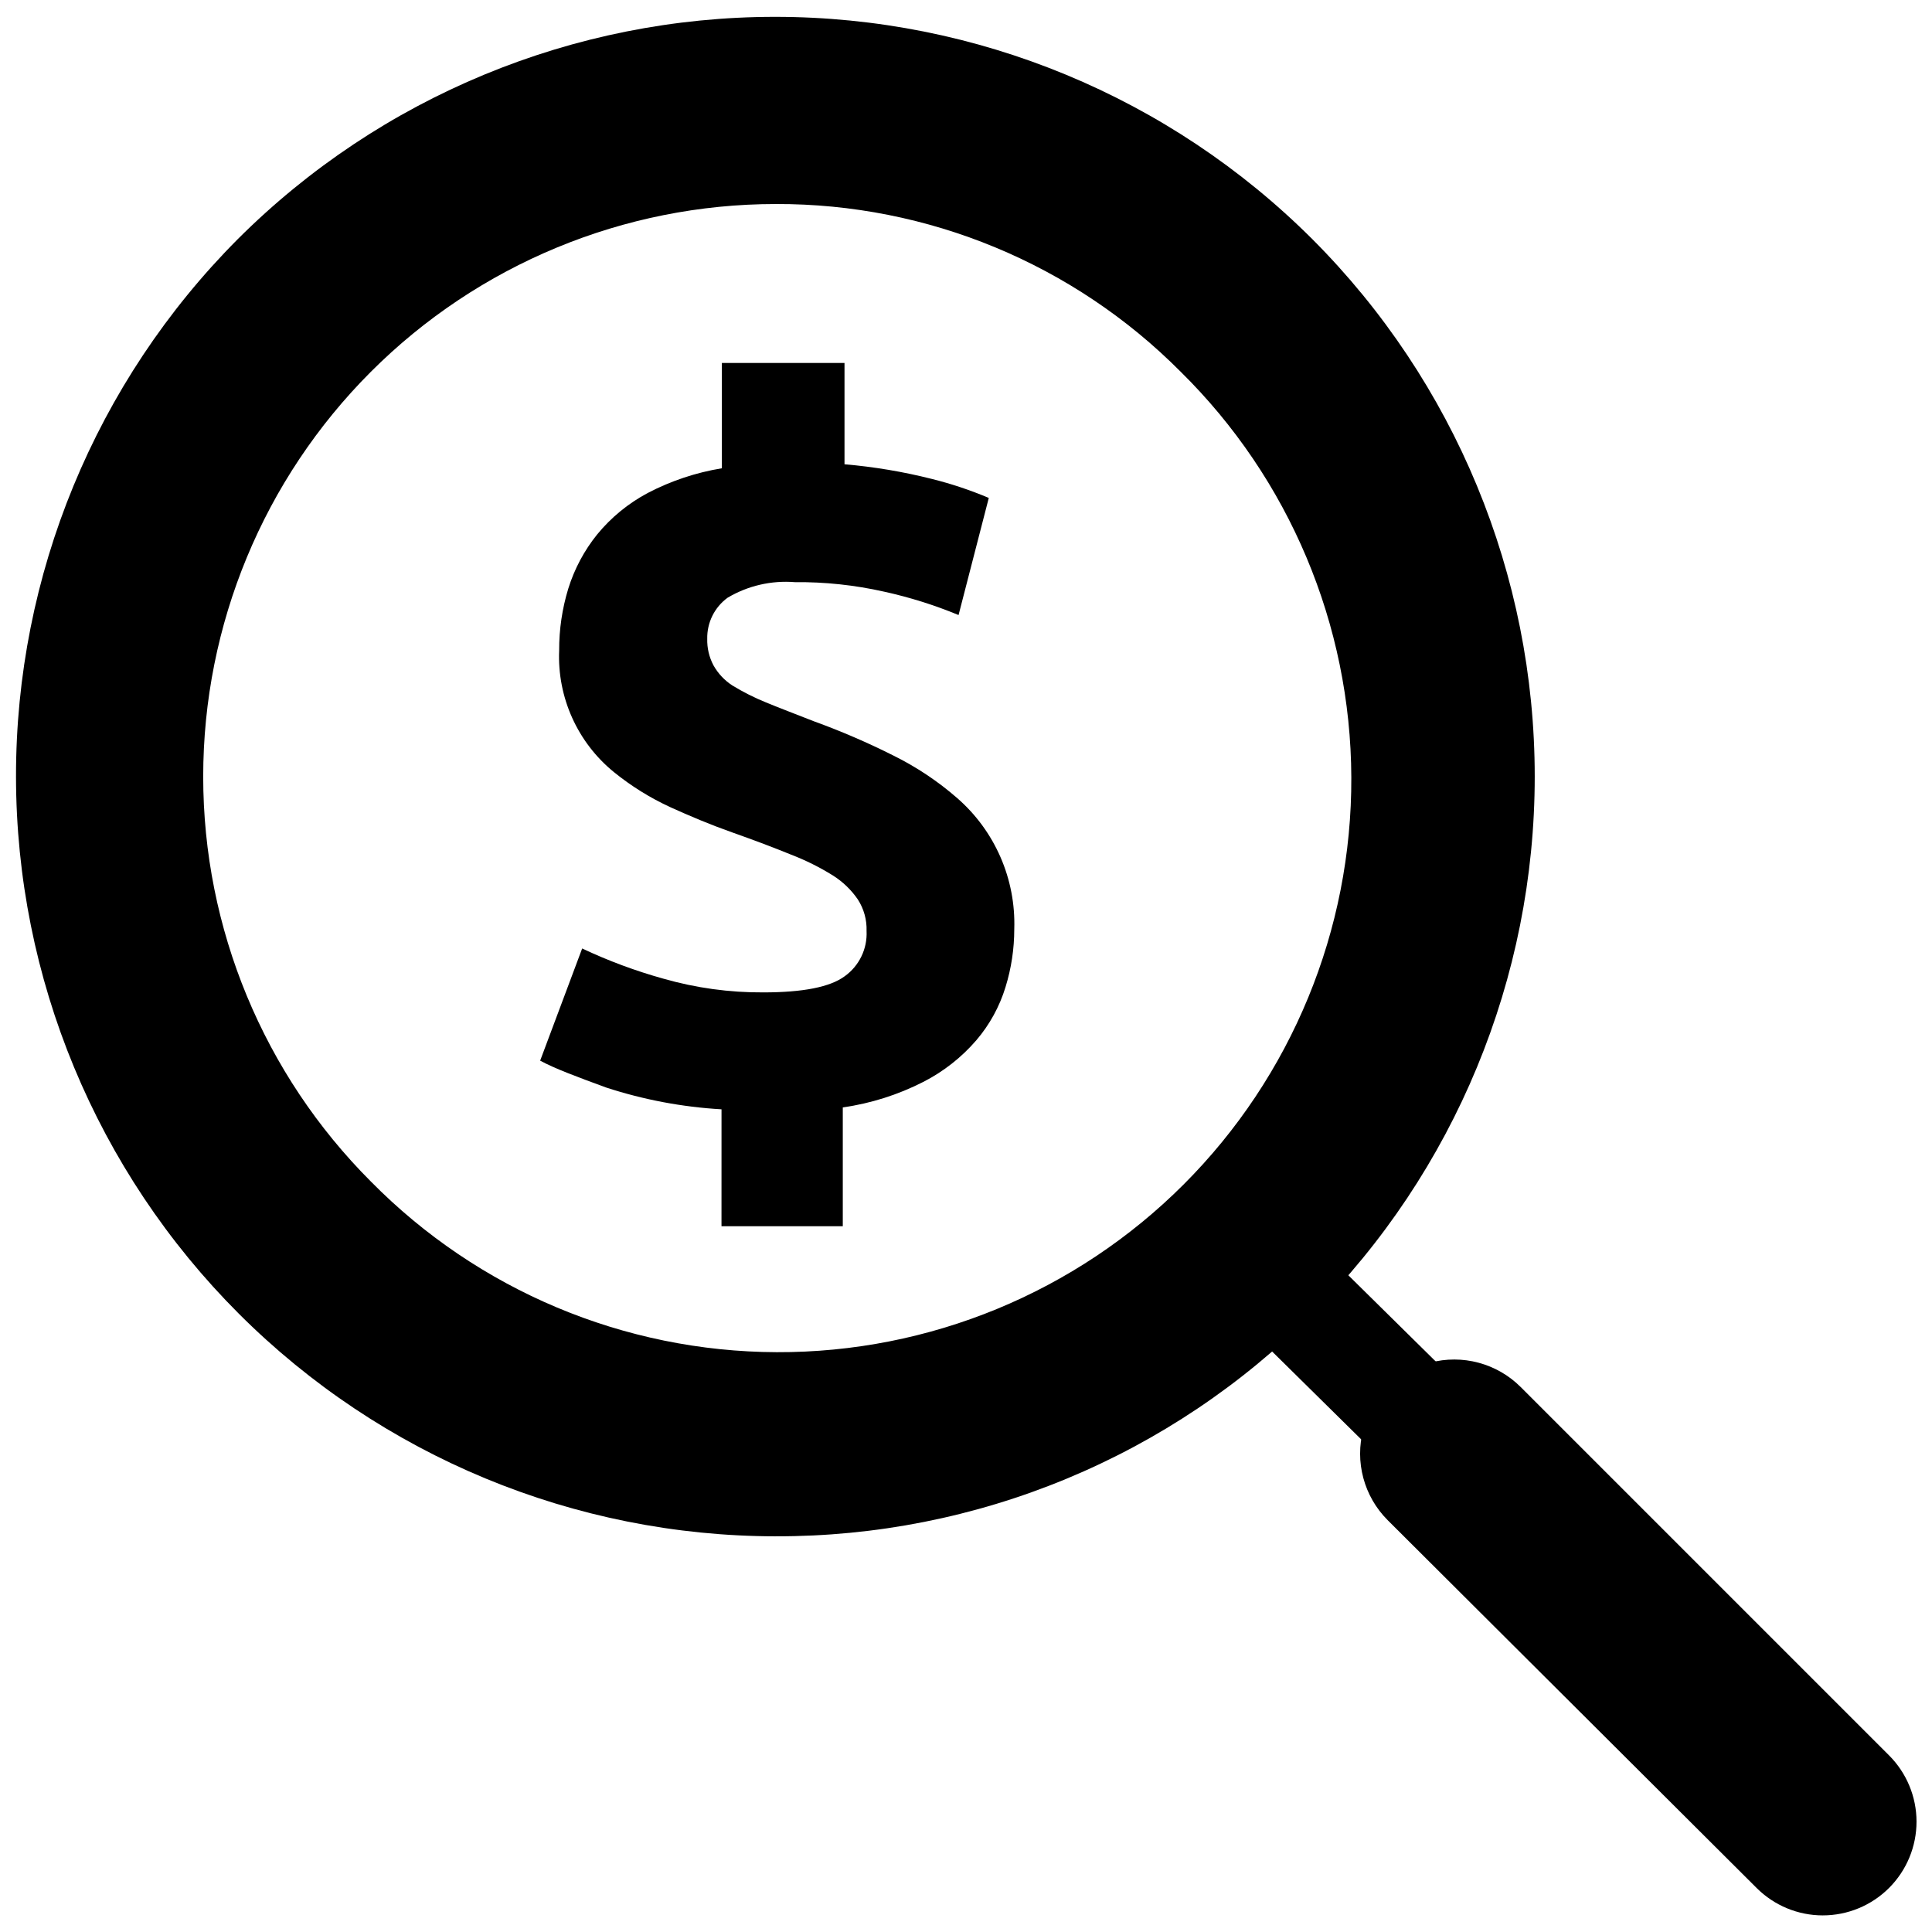
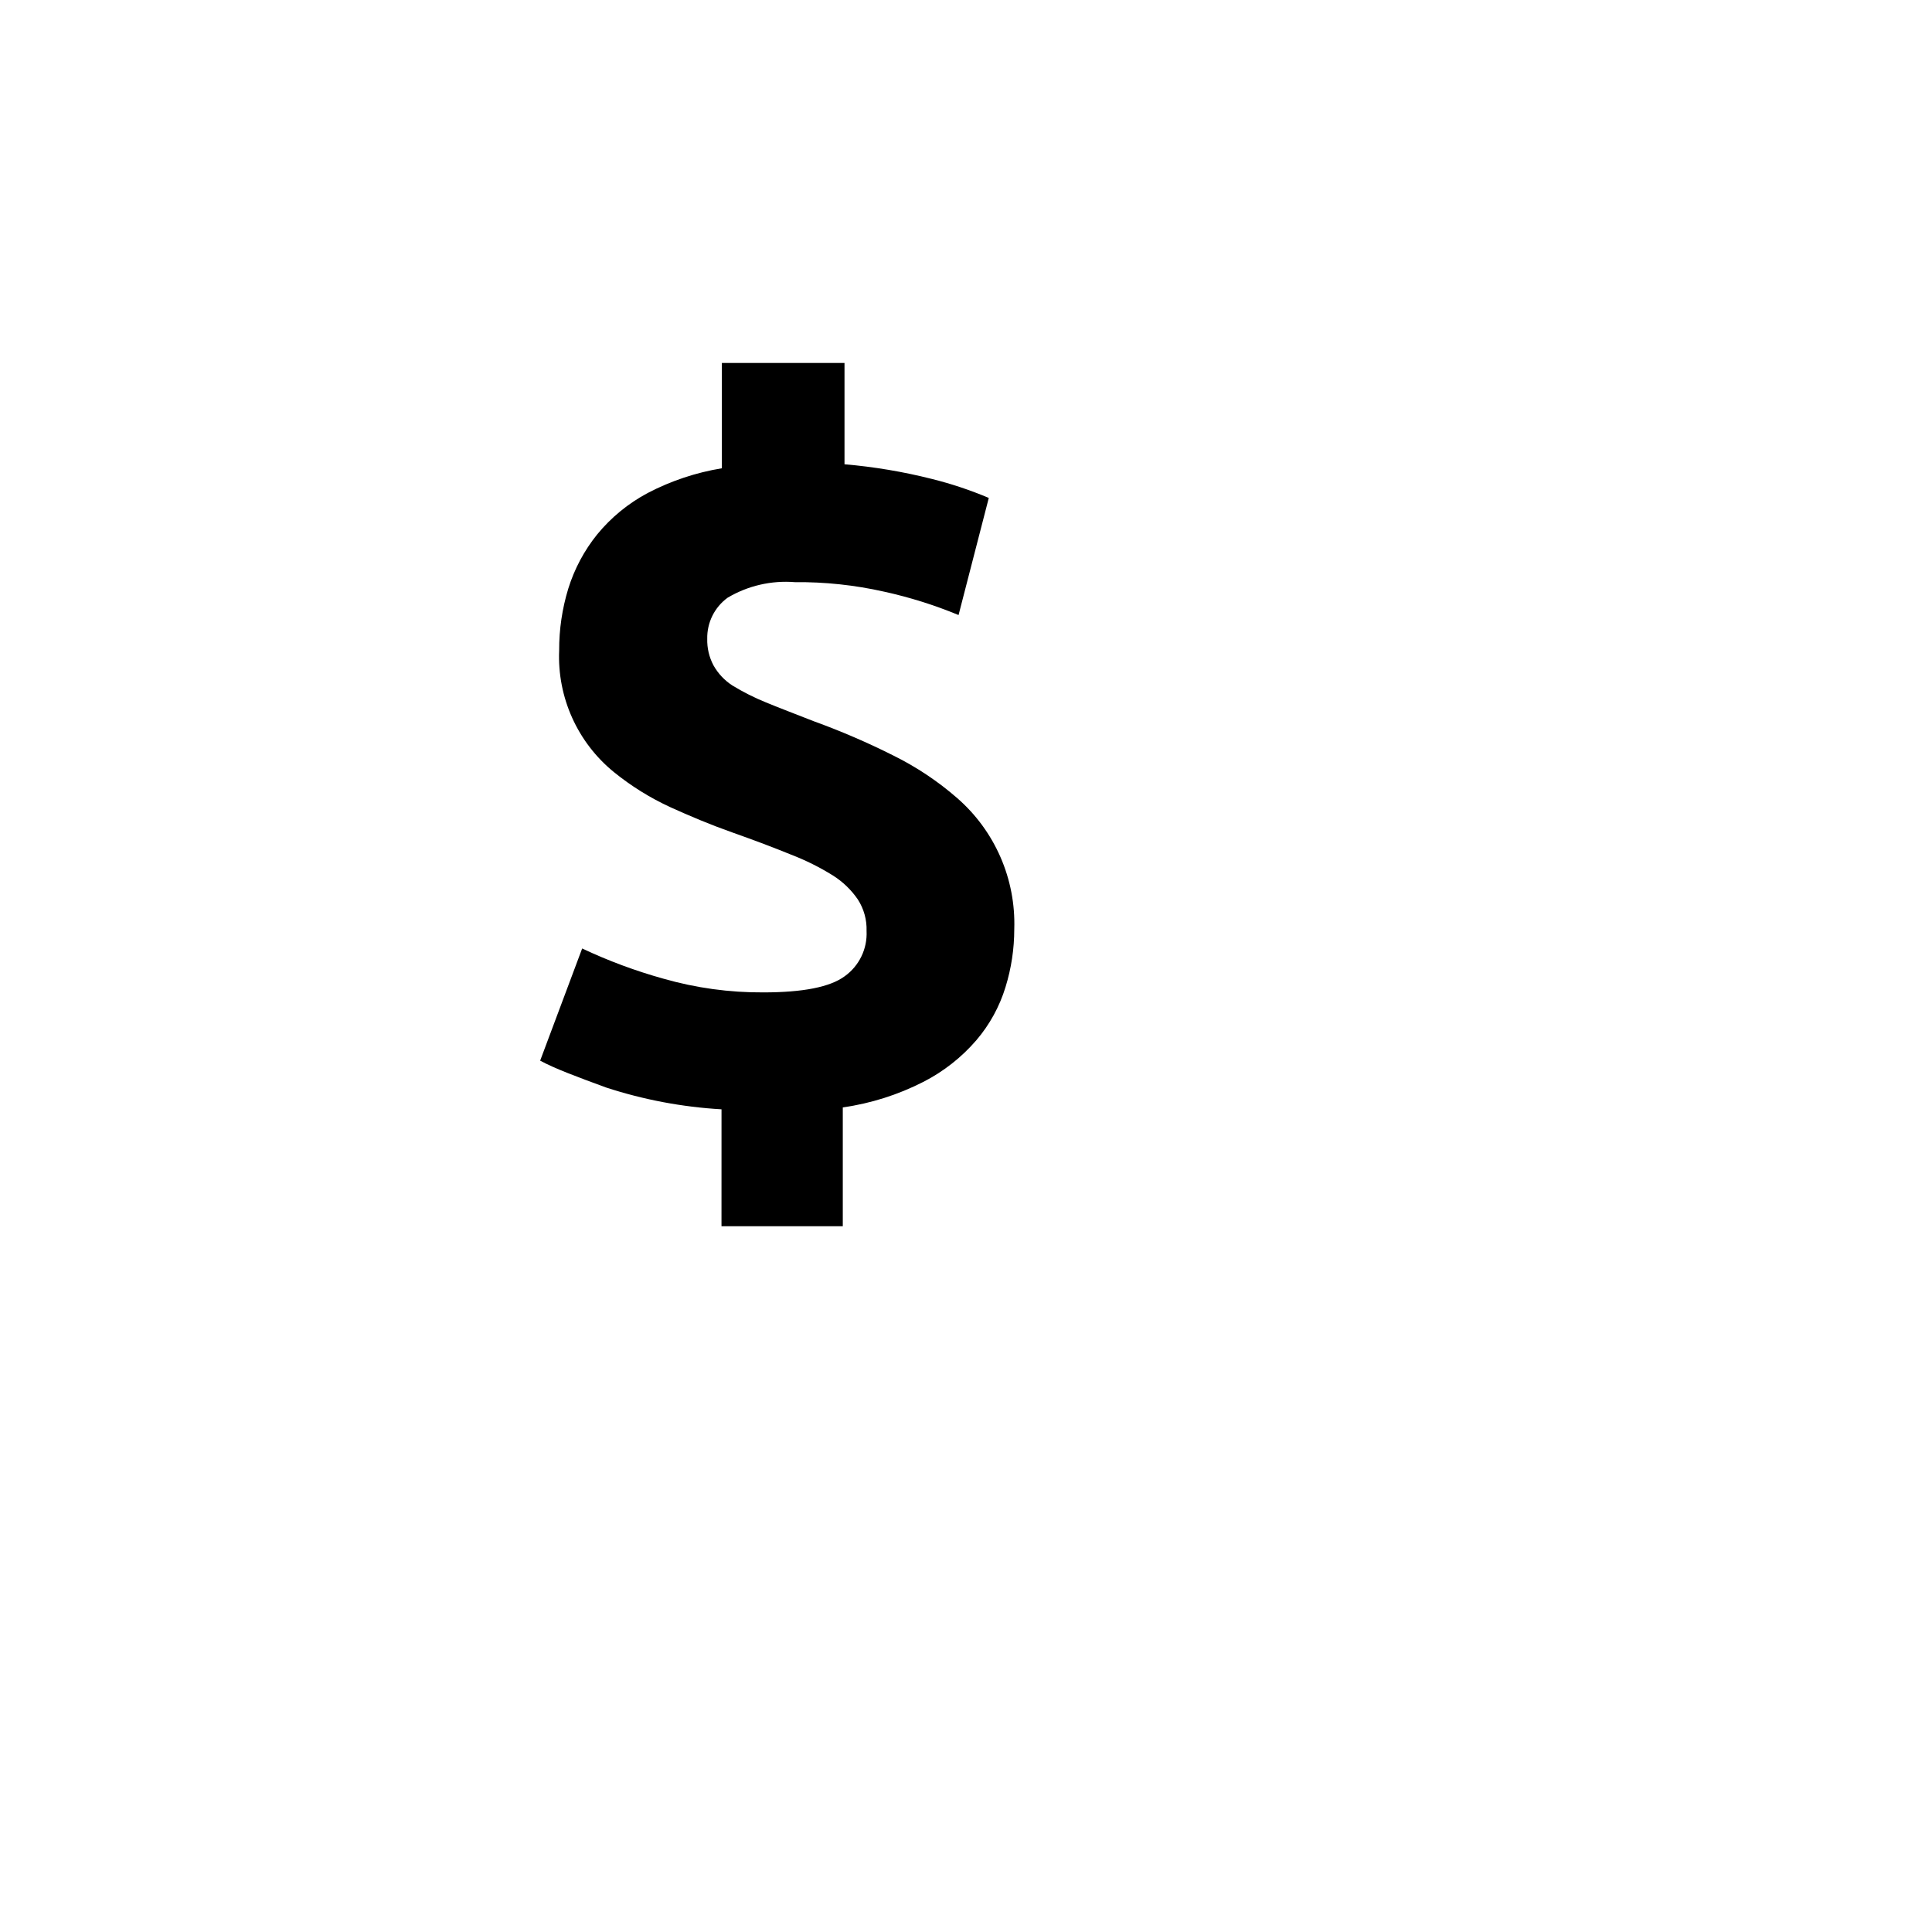
<svg xmlns="http://www.w3.org/2000/svg" width="800px" height="800px" version="1.1" viewBox="144 144 512 512">
  <defs>
    <clipPath id="b">
-       <path d="m504 504h147.9v147.9h-147.9z" />
-     </clipPath>
+       </clipPath>
    <clipPath id="a">
-       <path d="m148.09 148.09h402.91v403.91h-402.91z" />
-     </clipPath>
+       </clipPath>
  </defs>
  <g clip-path="url(#b)">
-     <path d="m627.07 651.6c-6.574 0.004-12.883-2.609-17.535-7.254l-97.789-97.488c-6.297-6.301-8.758-15.48-6.453-24.09 2.305-8.605 9.027-15.324 17.633-17.633 8.605-2.305 17.789 0.156 24.09 6.457l97.586 97.586c4.664 4.656 7.289 10.973 7.297 17.562 0.004 6.59-2.609 12.91-7.266 17.574-4.656 4.66-10.973 7.281-17.562 7.285z" />
-   </g>
-   <path d="m463.19 484.47 20.062-20.336 111.33 109.82-20.062 20.336z" />
+     </g>
  <g clip-path="url(#a)">
    <path d="m349.62 551.14c-53.387-0.039-104.57-21.258-142.33-59-37.754-37.746-58.992-88.926-59.047-142.31-0.059-53.387 21.074-104.61 58.75-142.44 37.785-37.73 89.004-58.926 142.4-58.926s104.62 21.195 142.4 58.926c37.734 37.785 58.926 89.004 58.926 142.4 0 53.402-21.191 104.62-58.926 142.4-18.625 18.734-40.781 33.59-65.188 43.707-24.402 10.117-50.57 15.297-76.988 15.238zm0-353.07c-40.25-0.004-78.852 15.98-107.32 44.441-28.461 28.461-44.449 67.059-44.449 107.31s15.992 78.852 44.453 107.31c28.391 28.797 67.098 45.07 107.53 45.211 40.438 0.141 79.258-15.859 107.85-44.457 28.586-28.594 44.582-67.418 44.43-107.86-0.148-40.434-16.434-79.137-45.234-107.52-28.379-28.555-67.004-44.555-107.26-44.438z" />
  </g>
  <path d="m335.21 437.98c-10.418-0.602-20.711-2.547-30.629-5.793-7.809-2.871-13.652-5.039-17.434-7.106l11.133-29.727 0.004 0.004c6.945 3.277 14.16 5.957 21.562 8.012 8.598 2.457 17.504 3.68 26.449 3.625 10.48 0 17.684-1.41 21.562-4.281 3.844-2.75 6.027-7.269 5.793-11.992 0.098-2.957-0.711-5.875-2.316-8.363-1.746-2.543-3.992-4.703-6.602-6.348-3.527-2.195-7.254-4.051-11.133-5.539-4.434-1.812-9.621-3.777-15.469-5.844-5.844-2.066-11.234-4.332-16.676-6.801v-0.004c-5.262-2.438-10.203-5.519-14.711-9.168-9.684-7.859-15.082-19.832-14.559-32.293-0.02-5.551 0.797-11.07 2.418-16.375 1.625-5.227 4.223-10.098 7.656-14.359 3.699-4.508 8.254-8.242 13.402-10.98 6.16-3.215 12.793-5.426 19.648-6.551v-27.91h32.496v26.852c7.801 0.664 15.535 1.965 23.125 3.879 5.16 1.285 10.215 2.969 15.113 5.039l-8.012 31.035h0.004c-6.391-2.644-12.996-4.719-19.75-6.199-7.754-1.746-15.684-2.594-23.629-2.516-6.231-0.5-12.461 0.941-17.836 4.129-3.465 2.531-5.477 6.594-5.391 10.883-0.066 2.457 0.508 4.887 1.664 7.055 1.215 2.164 2.945 4 5.035 5.34 2.848 1.734 5.828 3.234 8.918 4.484 3.527 1.461 7.809 3.074 12.797 5.039v-0.004c7.176 2.609 14.191 5.637 21.012 9.07 6.066 3.008 11.723 6.785 16.824 11.234 10 8.715 15.547 21.457 15.117 34.711 0 5.211-0.781 10.391-2.32 15.367-1.578 5.164-4.199 9.949-7.707 14.059-3.938 4.574-8.73 8.34-14.105 11.082-6.684 3.41-13.887 5.691-21.312 6.75v31.488h-32.145z" />
</svg>